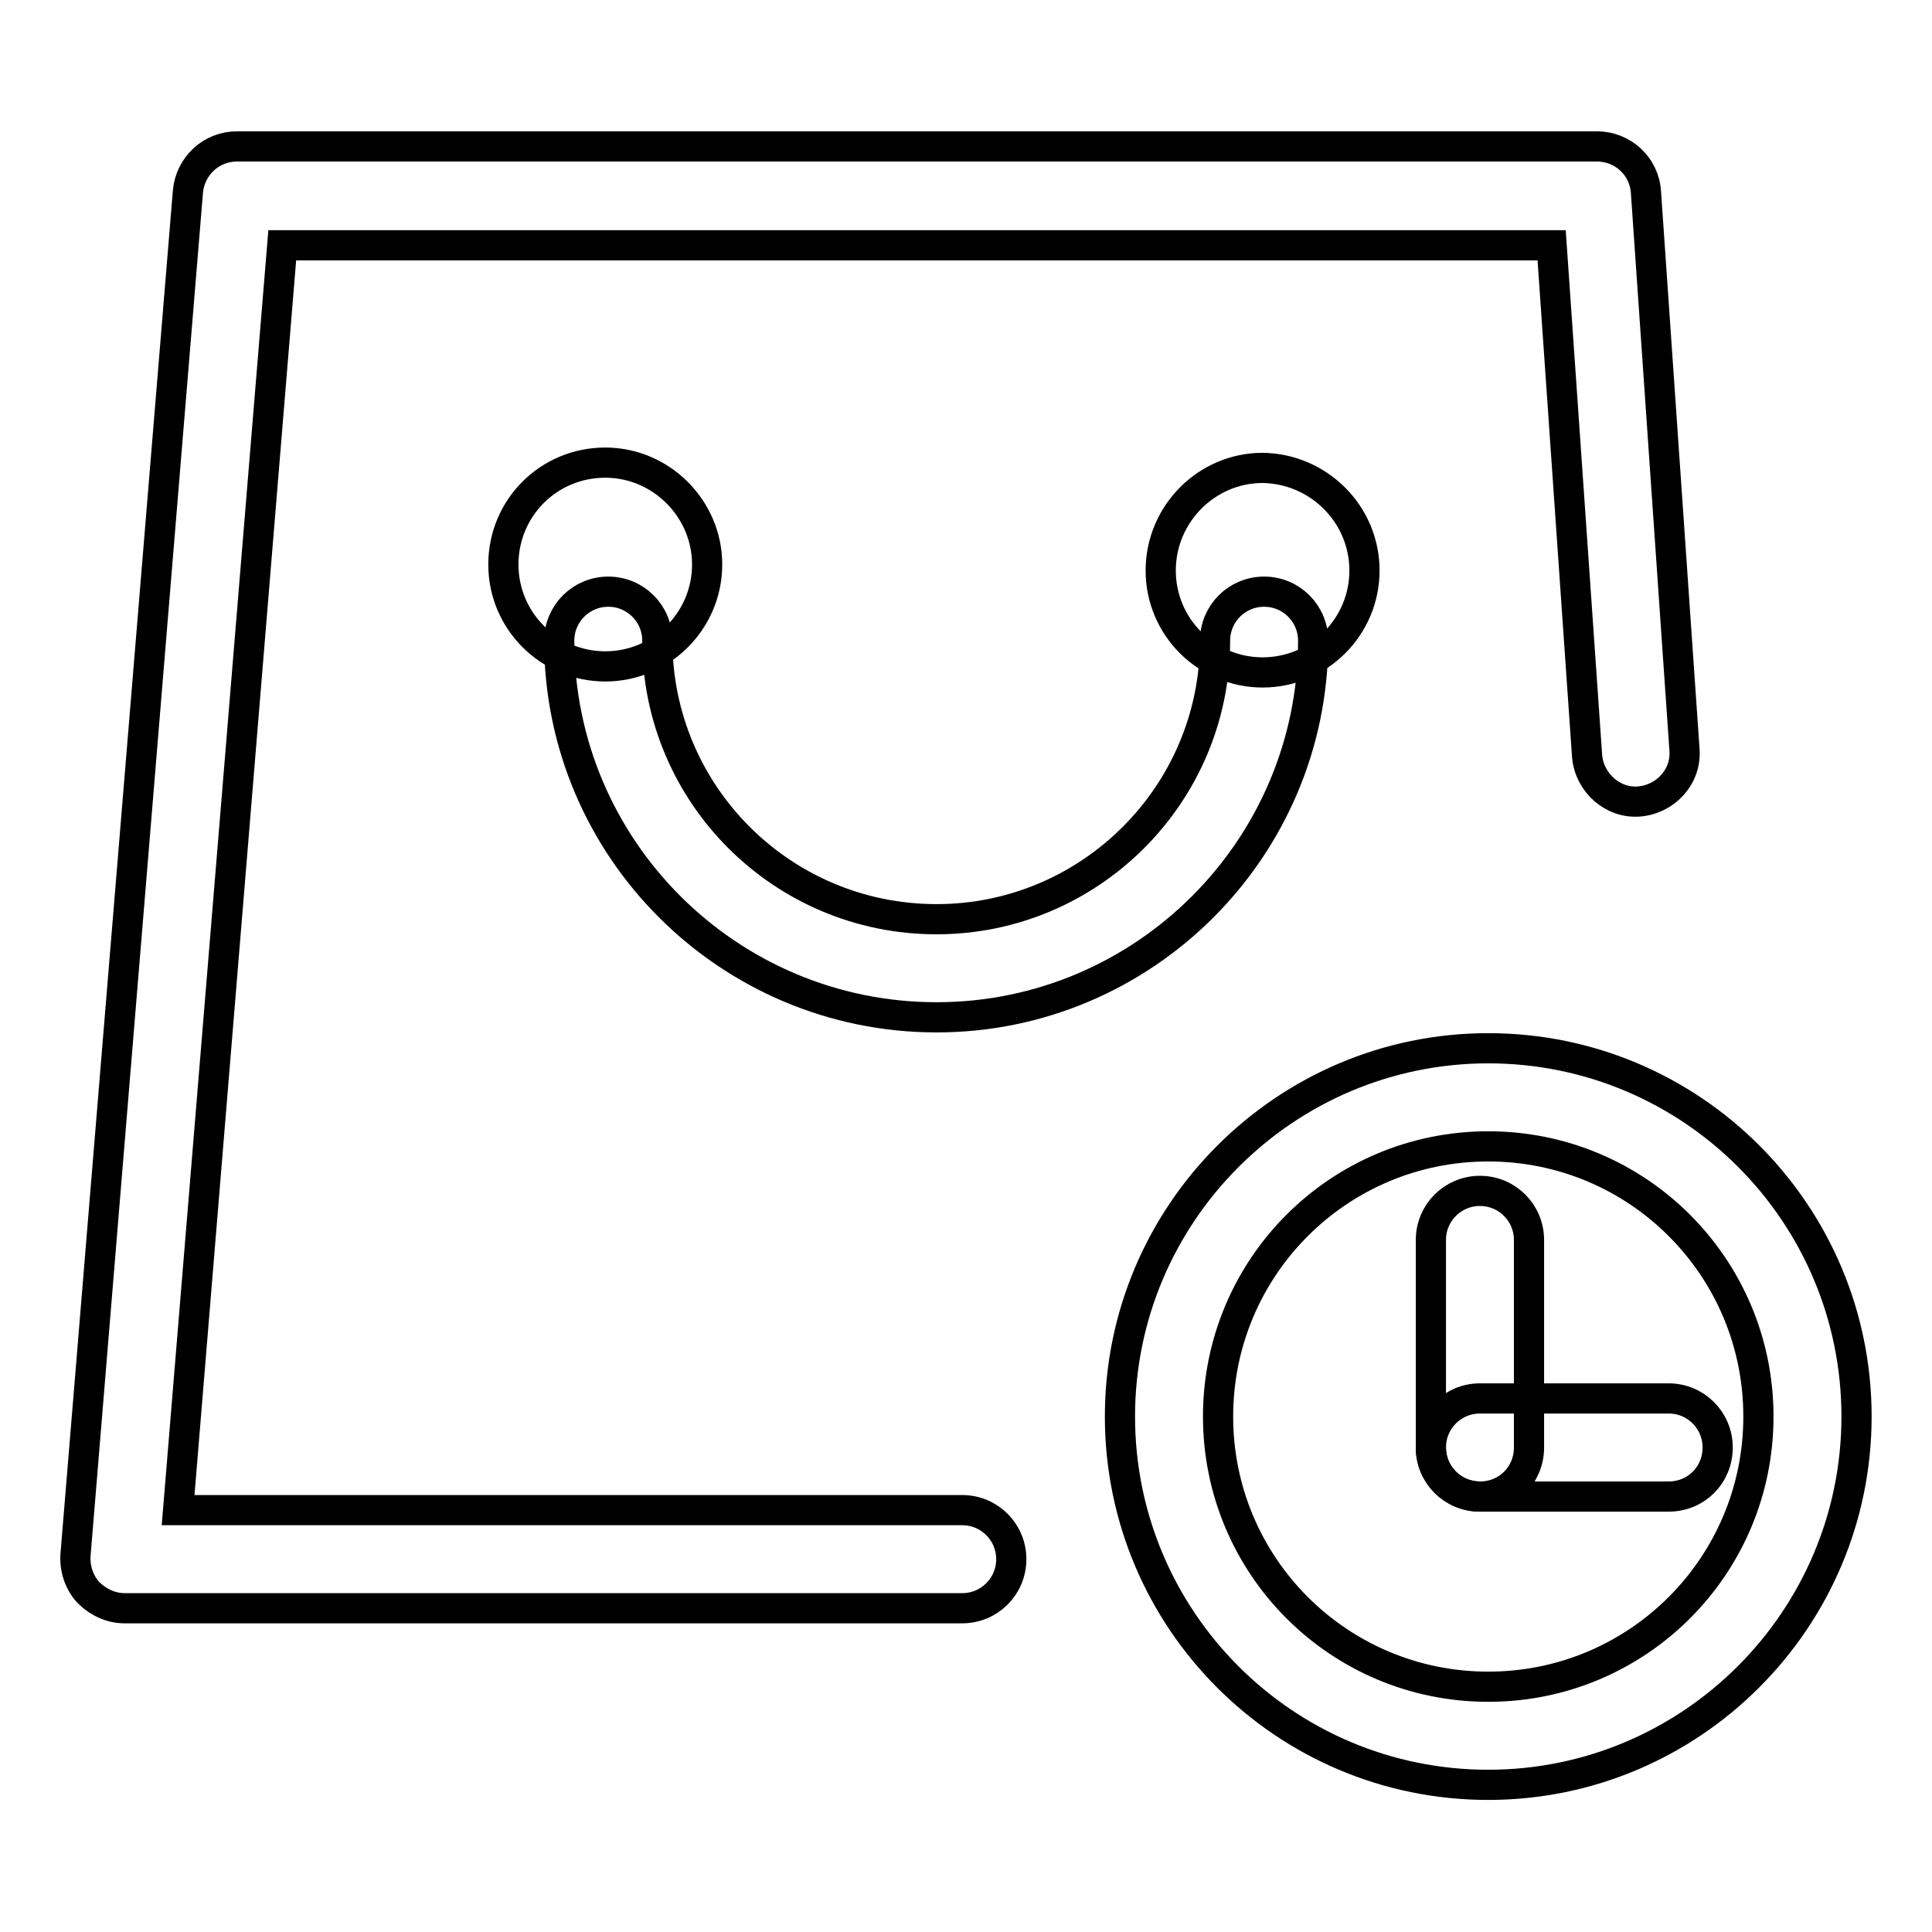
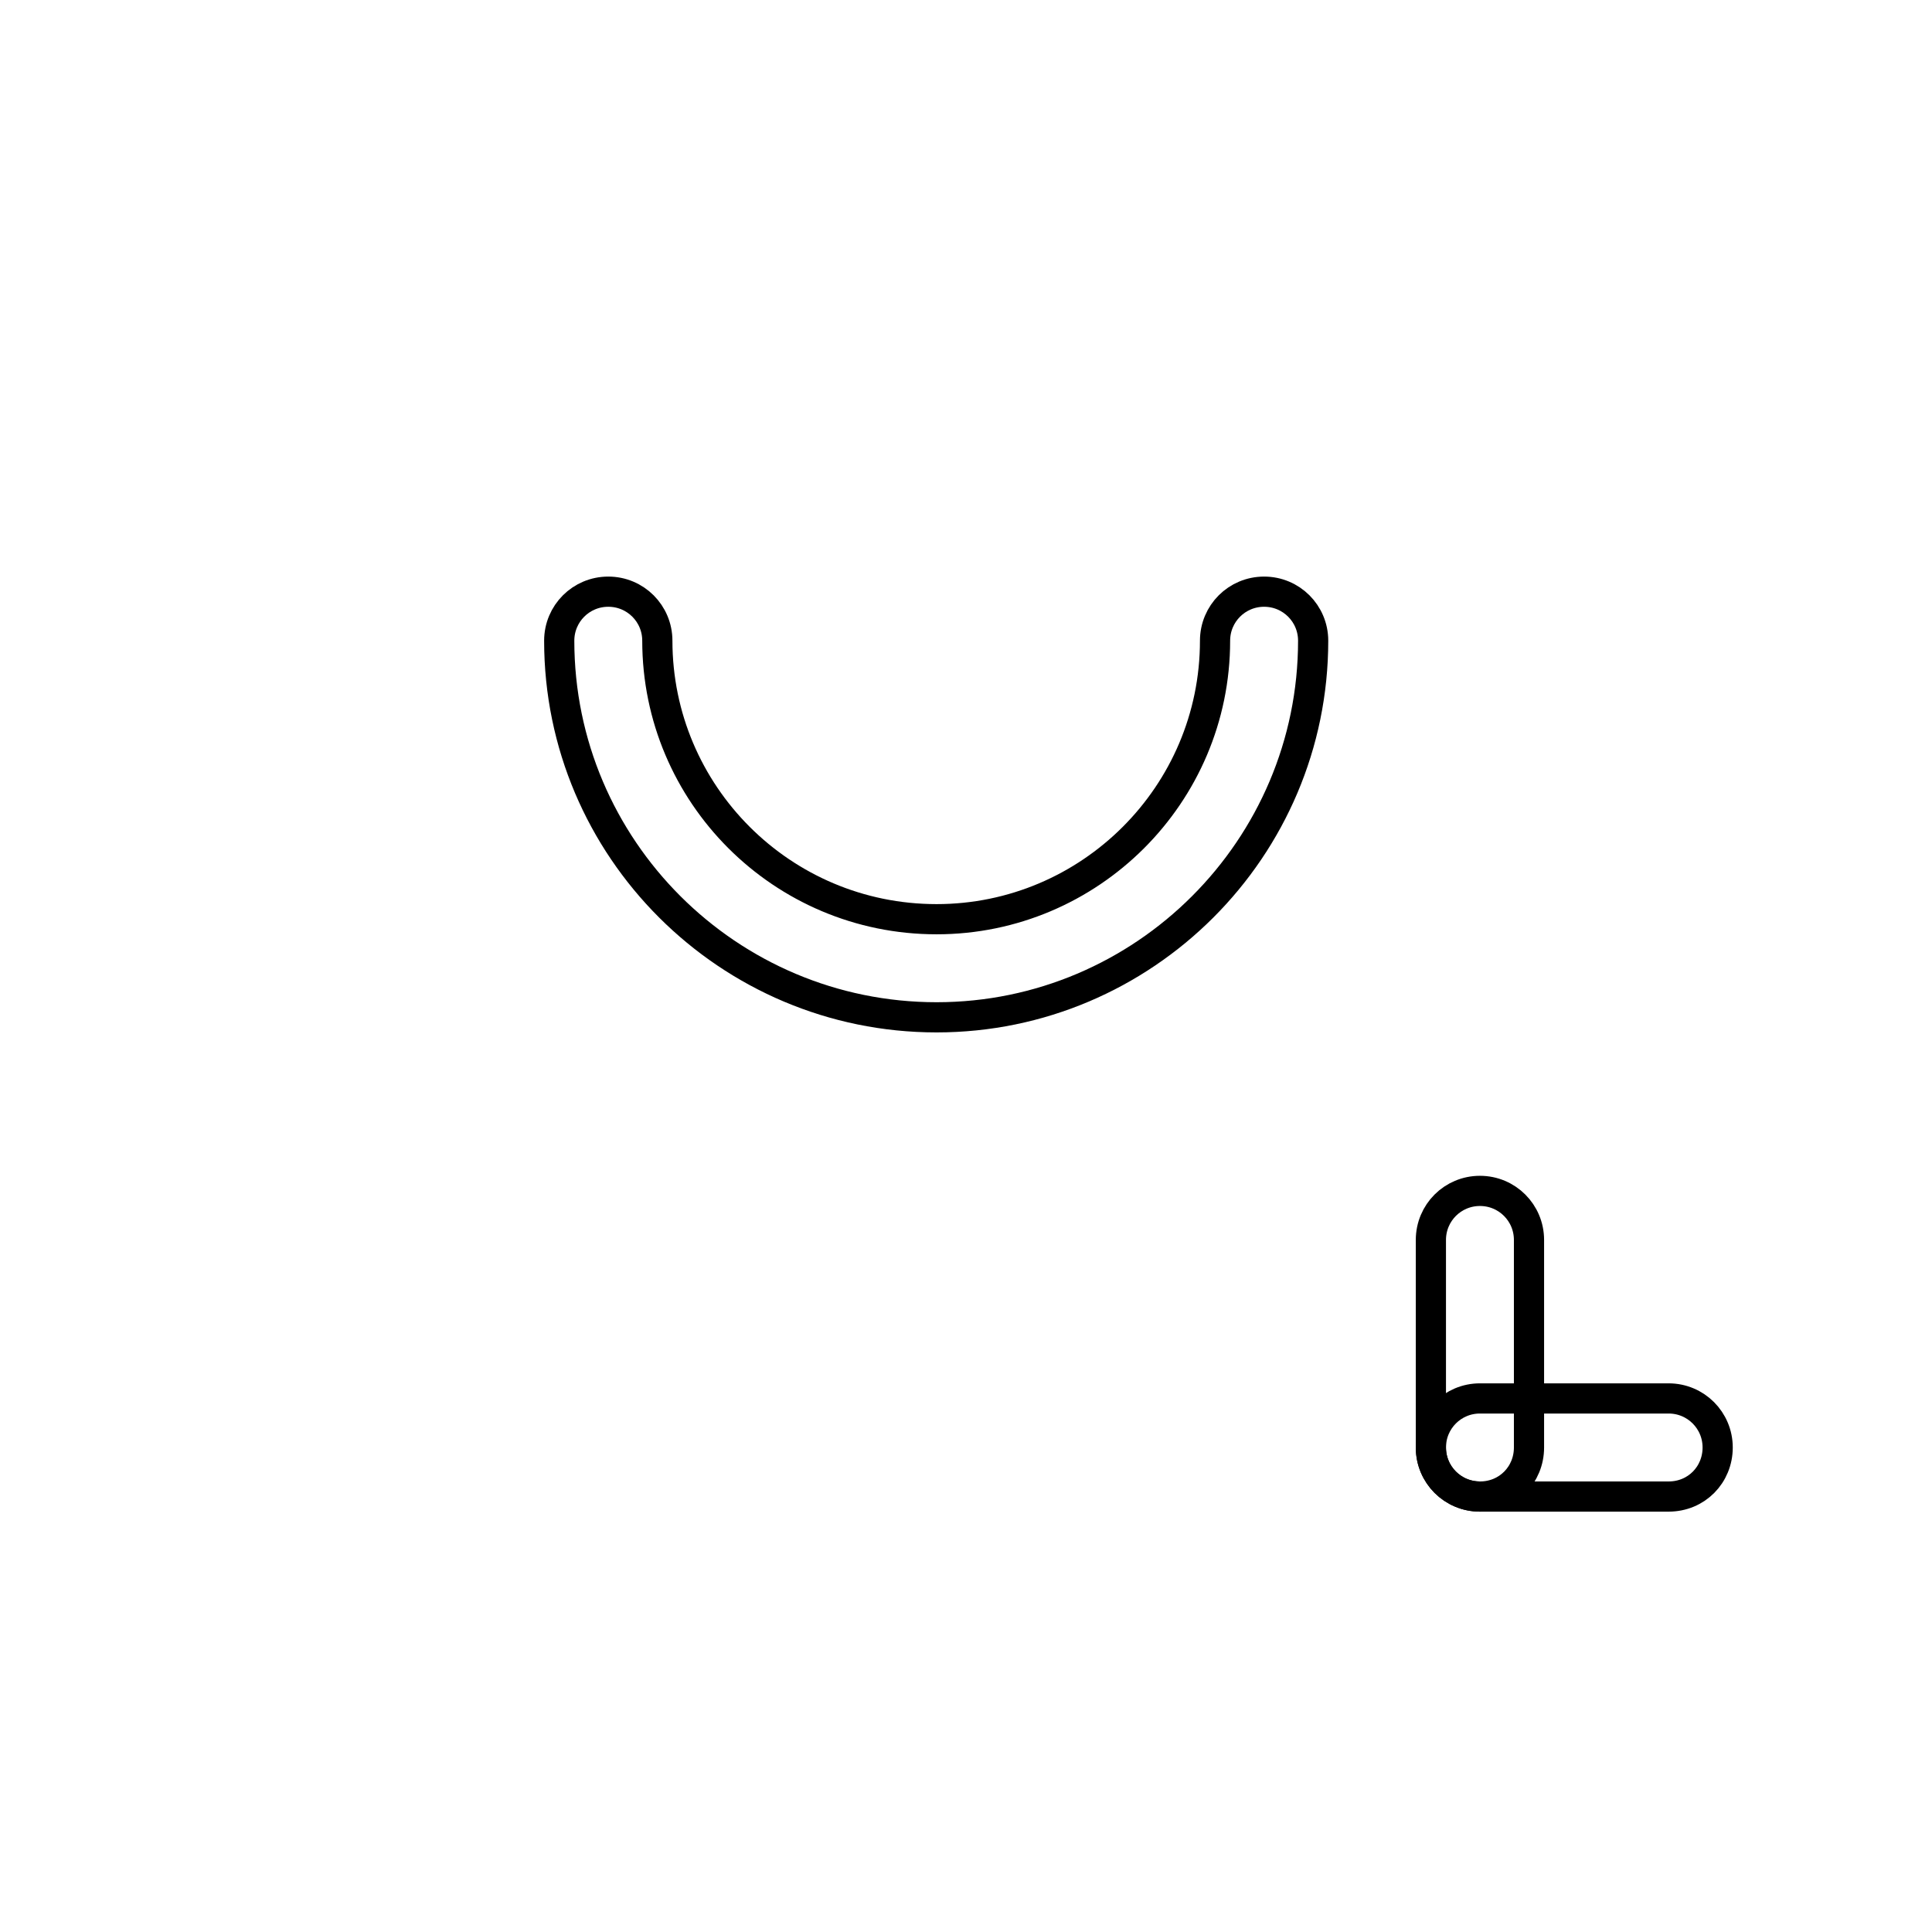
<svg xmlns="http://www.w3.org/2000/svg" version="1.1" x="0px" y="0px" viewBox="0 0 256 256" enable-background="new 0 0 256 256" xml:space="preserve">
  <g>
-     <path stroke-width="4" fill-opacity="0" stroke="#000000" d="M127.5,213.1h-111c-1.8,0-3.5-0.8-4.8-2.1c-1.2-1.3-1.8-3.1-1.7-4.9L24.9,25.4c0.3-3.4,3.1-6,6.5-6h180.2 c3.4,0,6.3,2.6,6.5,6.1l5.1,73.8c0.3,3.6-2.5,6.6-6,6.9s-6.6-2.5-6.9-6l-4.7-67.7H37.4L23.6,200.1h103.9c3.6,0,6.5,2.9,6.5,6.5 S131.1,213.1,127.5,213.1z" />
-     <path stroke-width="4" fill-opacity="0" stroke="#000000" d="M197.2,236.5c-27,0-48.8-21.9-48.8-48.8s21.9-48.8,48.8-48.8c27,0,48.8,21.9,48.8,48.8 S224.1,236.5,197.2,236.5z M197.2,151.9c-19.8,0-35.8,16-35.8,35.8s16,35.8,35.8,35.8c19.8,0,35.8-16,35.8-35.8 S217,151.9,197.2,151.9z" />
    <path stroke-width="4" fill-opacity="0" stroke="#000000" d="M196.1,198.3c-3.6,0-6.5-2.9-6.5-6.5v-27.5c0-3.6,2.9-6.5,6.5-6.5c3.6,0,6.5,2.9,6.5,6.5v27.5 C202.6,195.4,199.8,198.3,196.1,198.3z" />
    <path stroke-width="4" fill-opacity="0" stroke="#000000" d="M221.1,198.3h-25c-3.6,0-6.5-2.9-6.5-6.5s2.9-6.5,6.5-6.5h25c3.6,0,6.5,2.9,6.5,6.5 S224.8,198.3,221.1,198.3z M124.1,134.8c-27.6,0-50-22.4-50-49.9c0-3.6,2.9-6.5,6.5-6.5s6.5,2.9,6.5,6.5c0,20.3,16.5,36.9,37,36.9 c20.3,0,36.9-16.5,36.9-36.9c0-3.6,2.9-6.5,6.5-6.5s6.5,2.9,6.5,6.5C174,112.4,151.6,134.8,124.1,134.8z" />
-     <path stroke-width="4" fill-opacity="0" stroke="#000000" d="M66.7,74.8c0,7.5,6.1,13.5,13.5,13.5c7.5,0,13.5-6.1,13.5-13.5s-6.1-13.5-13.5-13.5 C72.7,61.3,66.7,67.3,66.7,74.8z" />
-     <path stroke-width="4" fill-opacity="0" stroke="#000000" d="M153.8,75.6c0,7.5,6.1,13.5,13.5,13.5c7.5,0,13.5-6.1,13.5-13.5c0-7.5-6.1-13.5-13.5-13.6 C159.9,62,153.8,68.1,153.8,75.6C153.8,75.6,153.8,75.6,153.8,75.6L153.8,75.6z" />
  </g>
</svg>